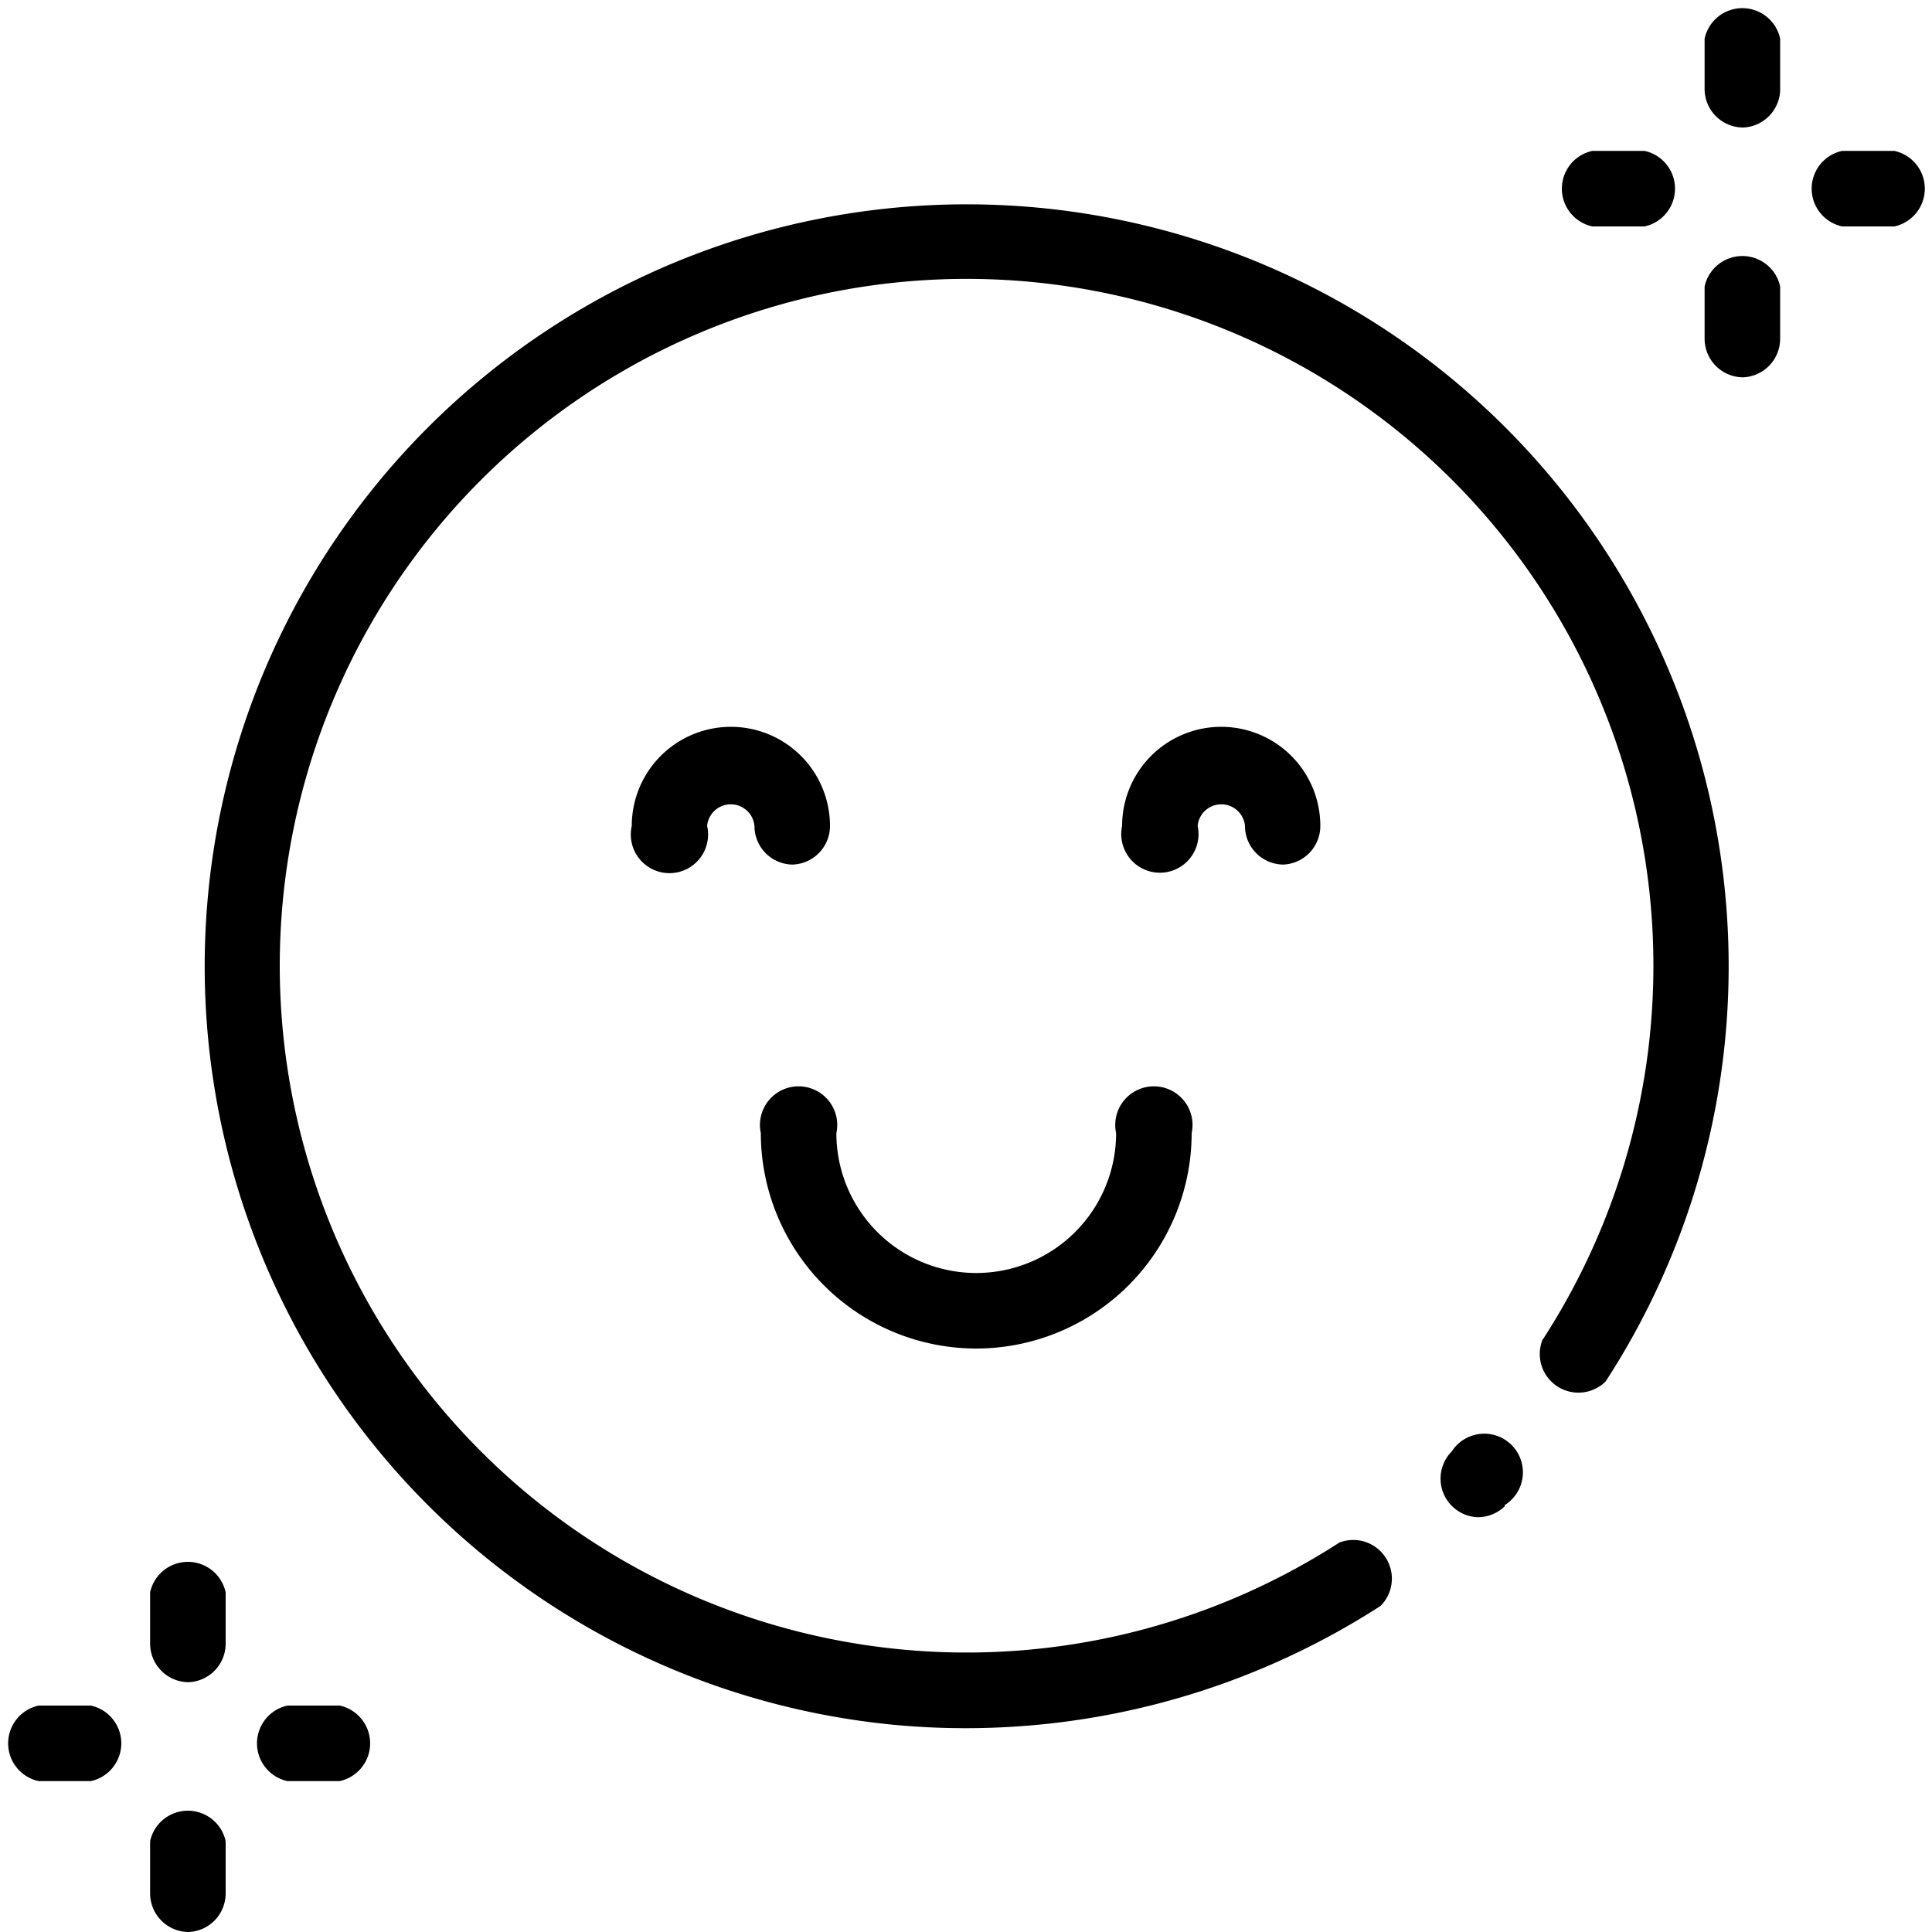
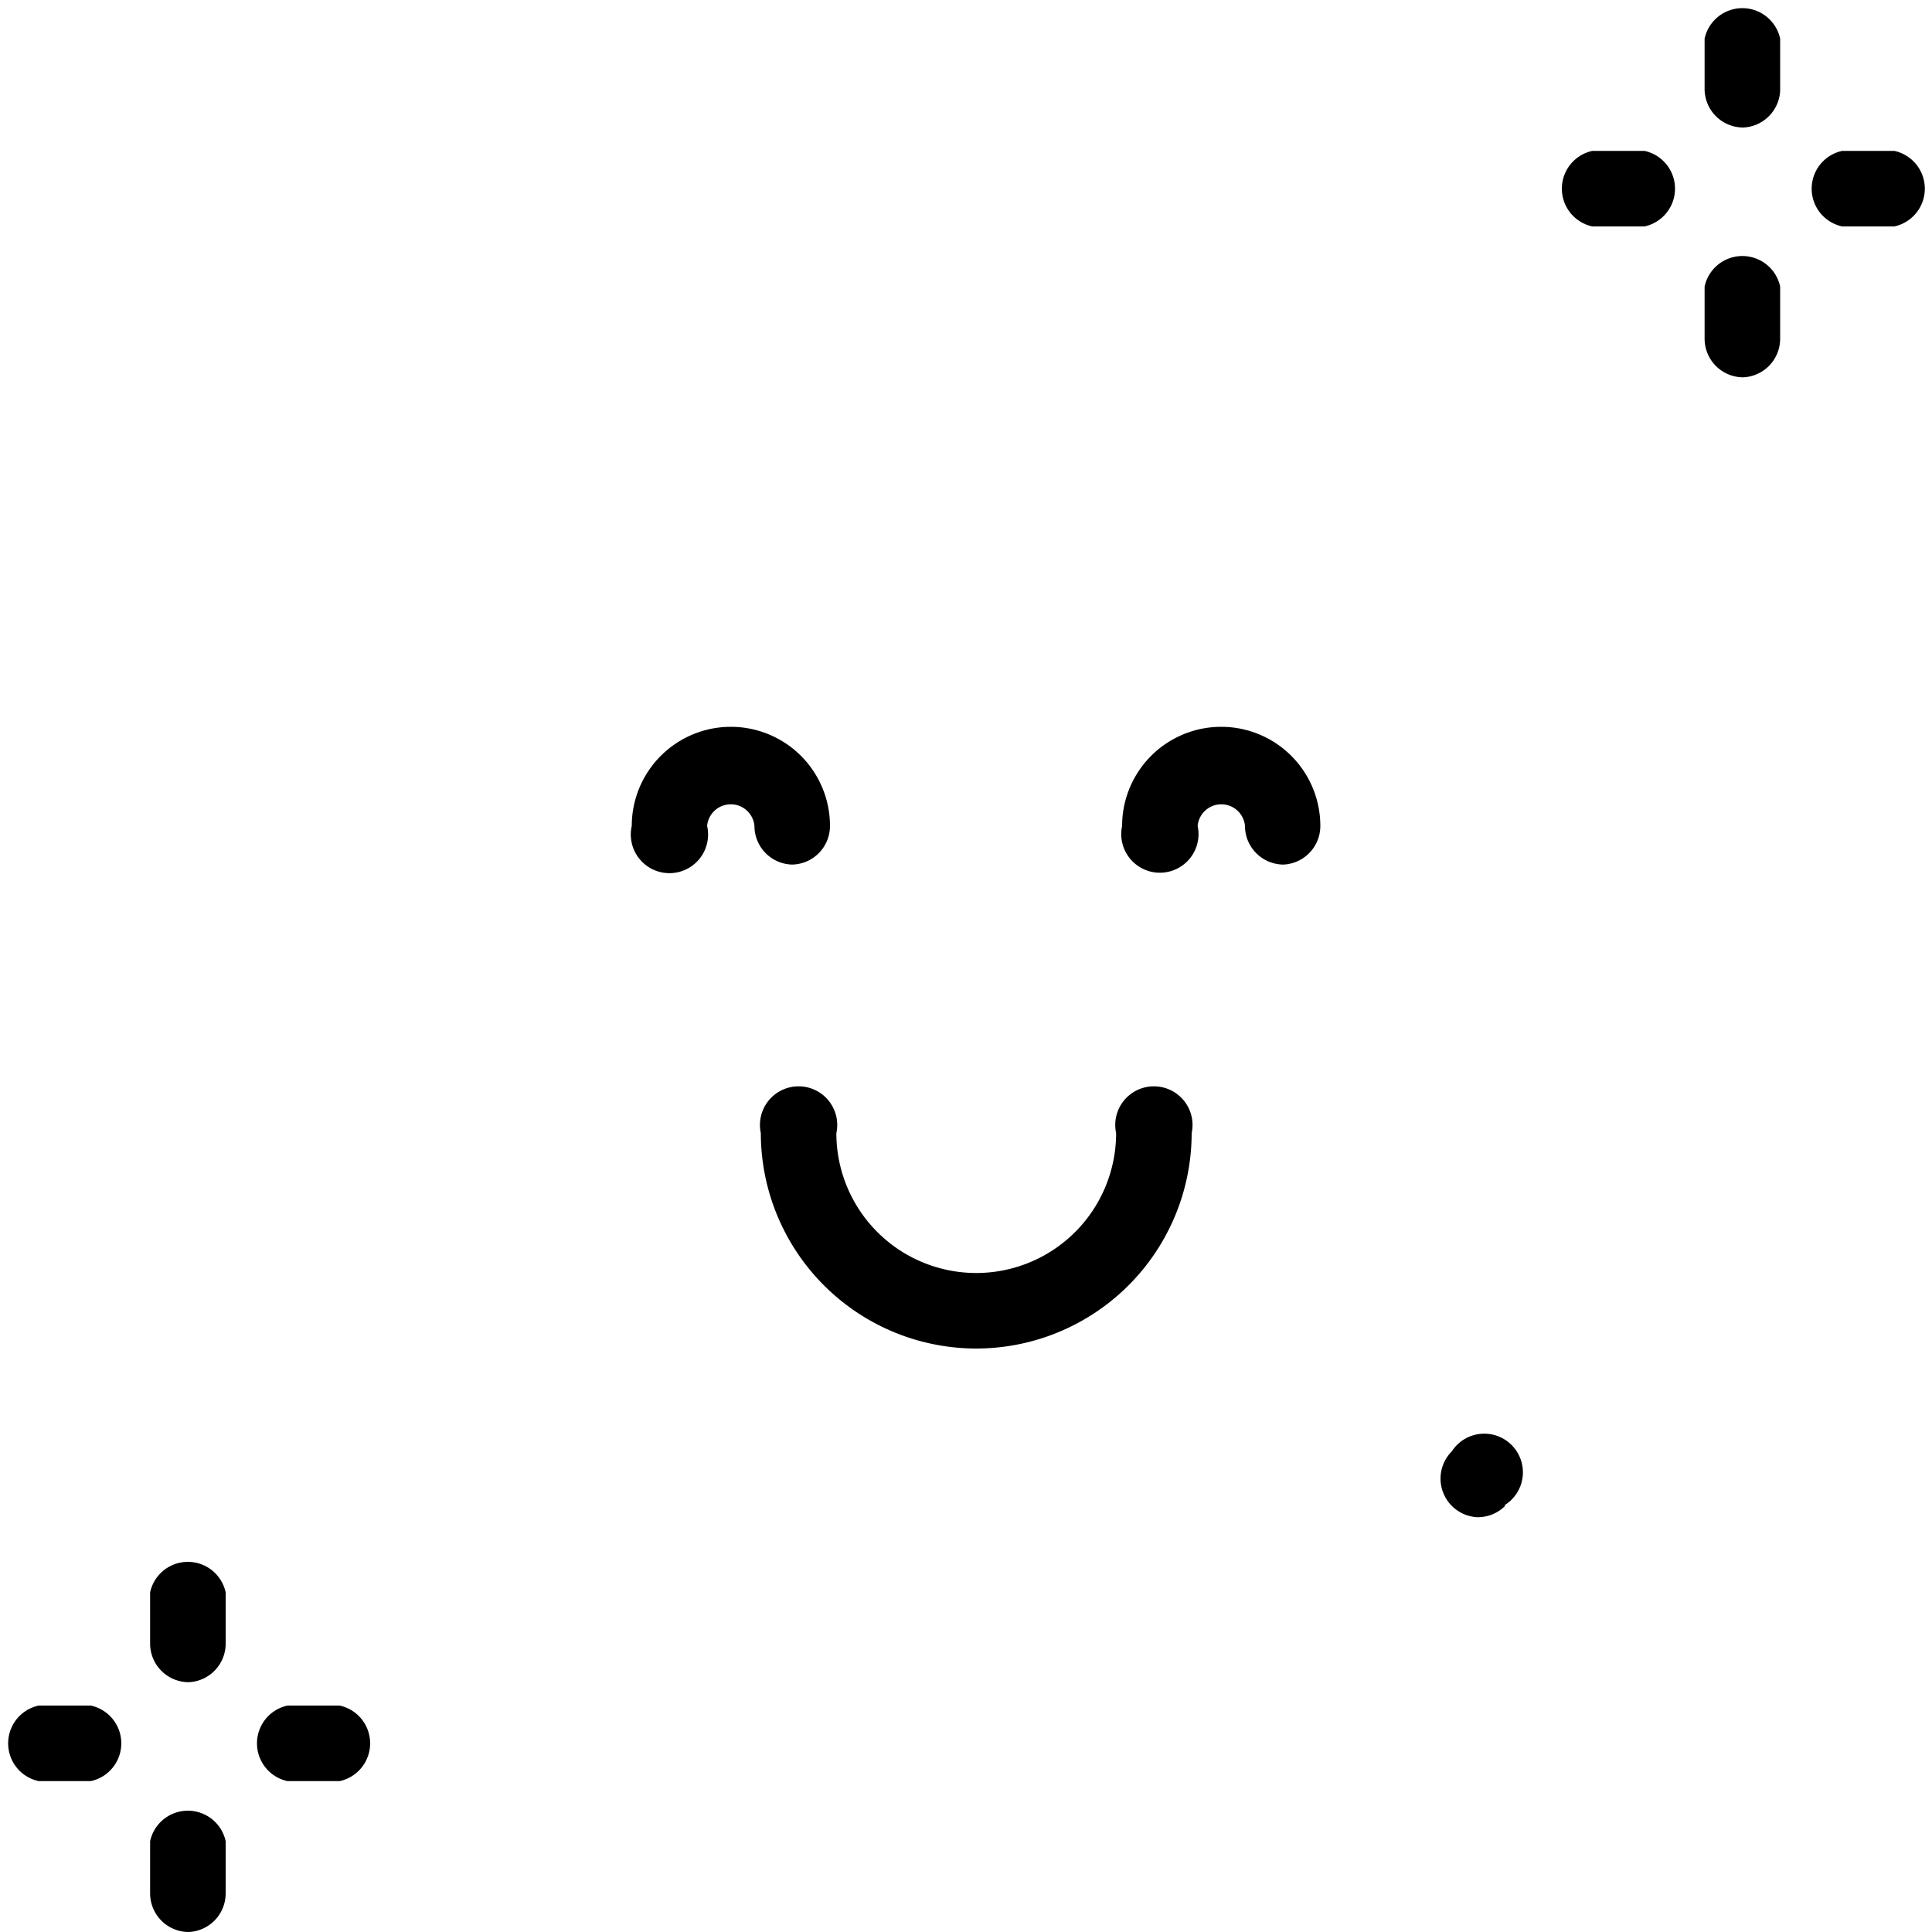
<svg xmlns="http://www.w3.org/2000/svg" id="Layer_1" data-name="Layer 1" viewBox="0 0 100 100">
  <title>8</title>
-   <path d="M50,89.45a38.82,38.82,0,0,1-3.89-.19,39.44,39.44,0,1,1,37-17.76,2,2,0,0,1-3.28-2.13A35.55,35.55,0,1,0,69.33,79.84a2,2,0,0,1,2.13,3.28A39.57,39.57,0,0,1,50,89.45Z" />
  <path d="M76.46,78.53a2,2,0,0,1-1.38-3.34l.06-.06a2,2,0,1,1,2.75,2.77l0,.06A2,2,0,0,1,76.46,78.53Z" />
  <path d="M41,44.75a2,2,0,0,1-1.95-2,1.23,1.23,0,0,0-2.45,0,2,2,0,1,1-3.9,0,5.13,5.13,0,1,1,10.26,0A2,2,0,0,1,41,44.75Z" />
  <path d="M66.44,44.75a2,2,0,0,1-2-2,1.23,1.23,0,0,0-2.45,0,2,2,0,1,1-3.91,0,5.13,5.13,0,0,1,10.26,0A2,2,0,0,1,66.44,44.75Z" />
  <path d="M50.53,69.8A11.16,11.16,0,0,1,39.38,58.65a2,2,0,1,1,3.91,0,7.24,7.24,0,0,0,14.48,0,2,2,0,1,1,3.91,0A11.16,11.16,0,0,1,50.53,69.8Z" />
  <path d="M90.23,6.6a2,2,0,0,1-2-1.95V2a2,2,0,0,1,3.91,0v2.7A2,2,0,0,1,90.23,6.6Z" />
  <path d="M90.23,19.53a2,2,0,0,1-2-2v-2.7a2,2,0,0,1,3.91,0v2.7A2,2,0,0,1,90.23,19.53Z" />
  <path d="M98.05,11.72h-2.7a2,2,0,0,1,0-3.91h2.7a2,2,0,0,1,0,3.91Z" />
  <path d="M85.12,11.72h-2.7a2,2,0,0,1,0-3.91h2.7a2,2,0,0,1,0,3.91Z" />
  <path d="M9.77,87.07a2,2,0,0,1-2-1.95v-2.7a2,2,0,0,1,3.91,0v2.7A2,2,0,0,1,9.77,87.07Z" />
  <path d="M9.77,100a2,2,0,0,1-2-2v-2.7a2,2,0,0,1,3.91,0v2.7A2,2,0,0,1,9.77,100Z" />
  <path d="M17.58,92.19h-2.7a2,2,0,0,1,0-3.91h2.7a2,2,0,0,1,0,3.91Z" />
  <path d="M4.65,92.19H2a2,2,0,0,1,0-3.91h2.7a2,2,0,0,1,0,3.91Z" />
</svg>